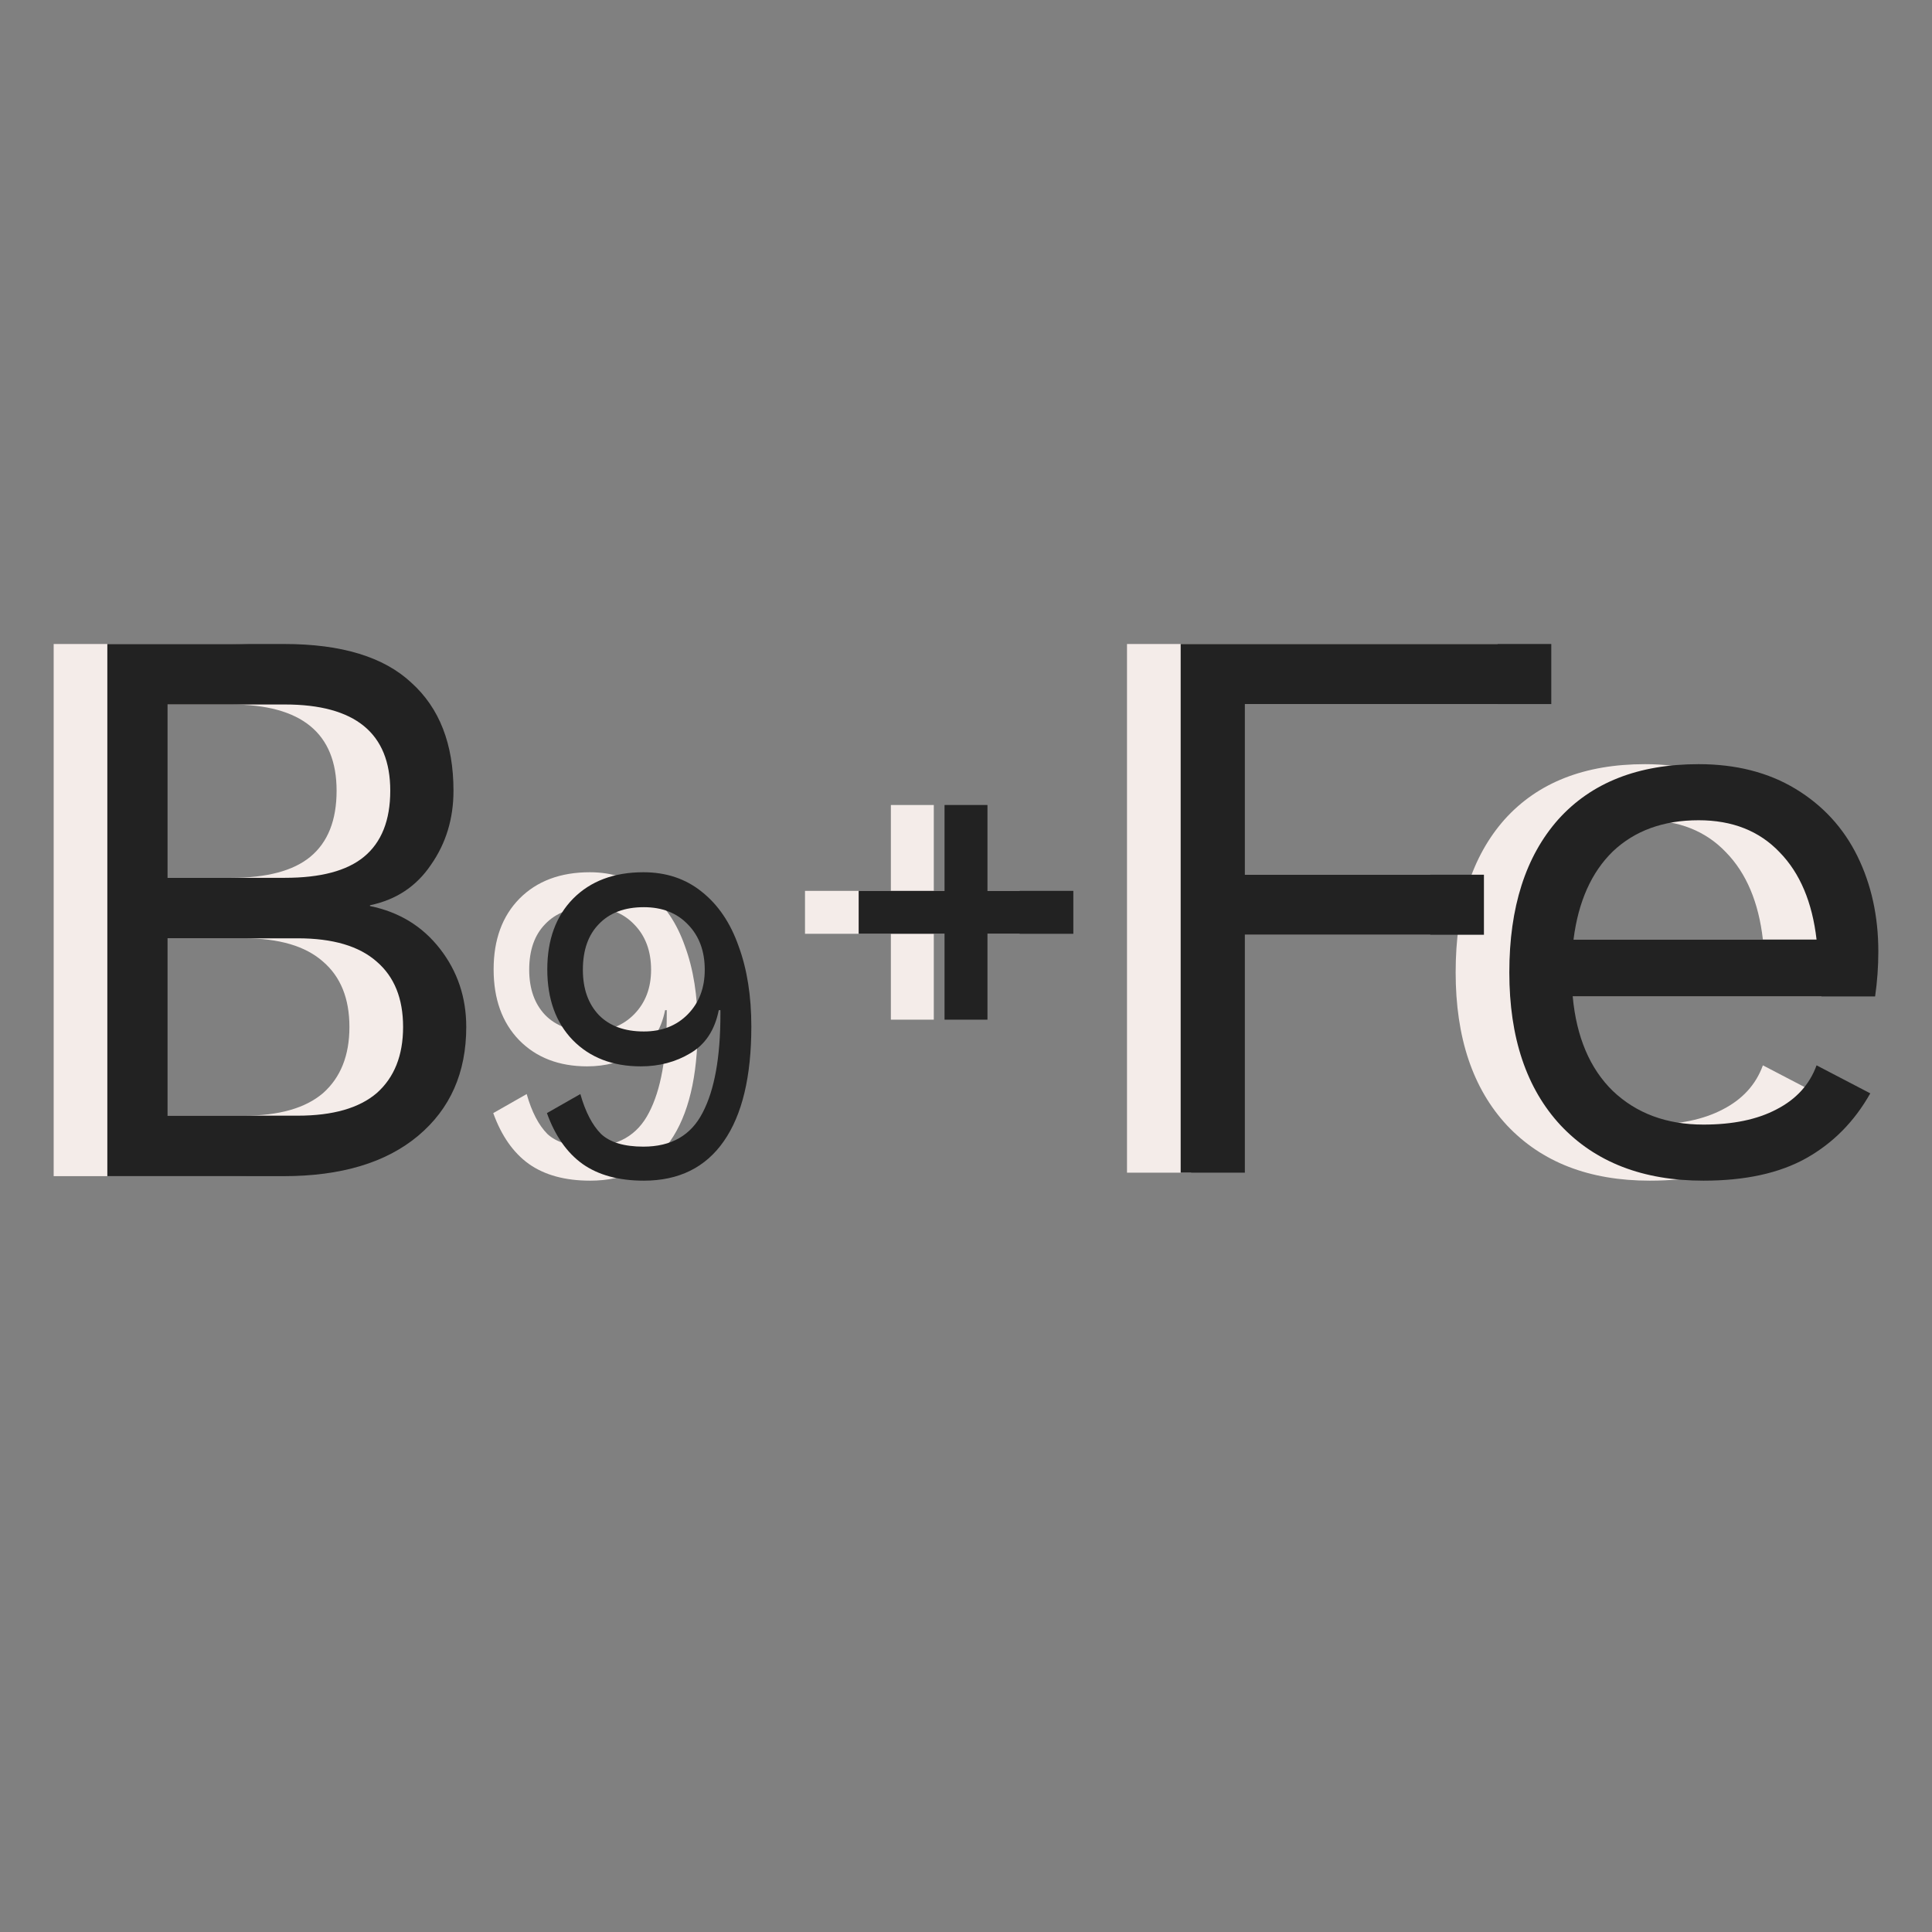
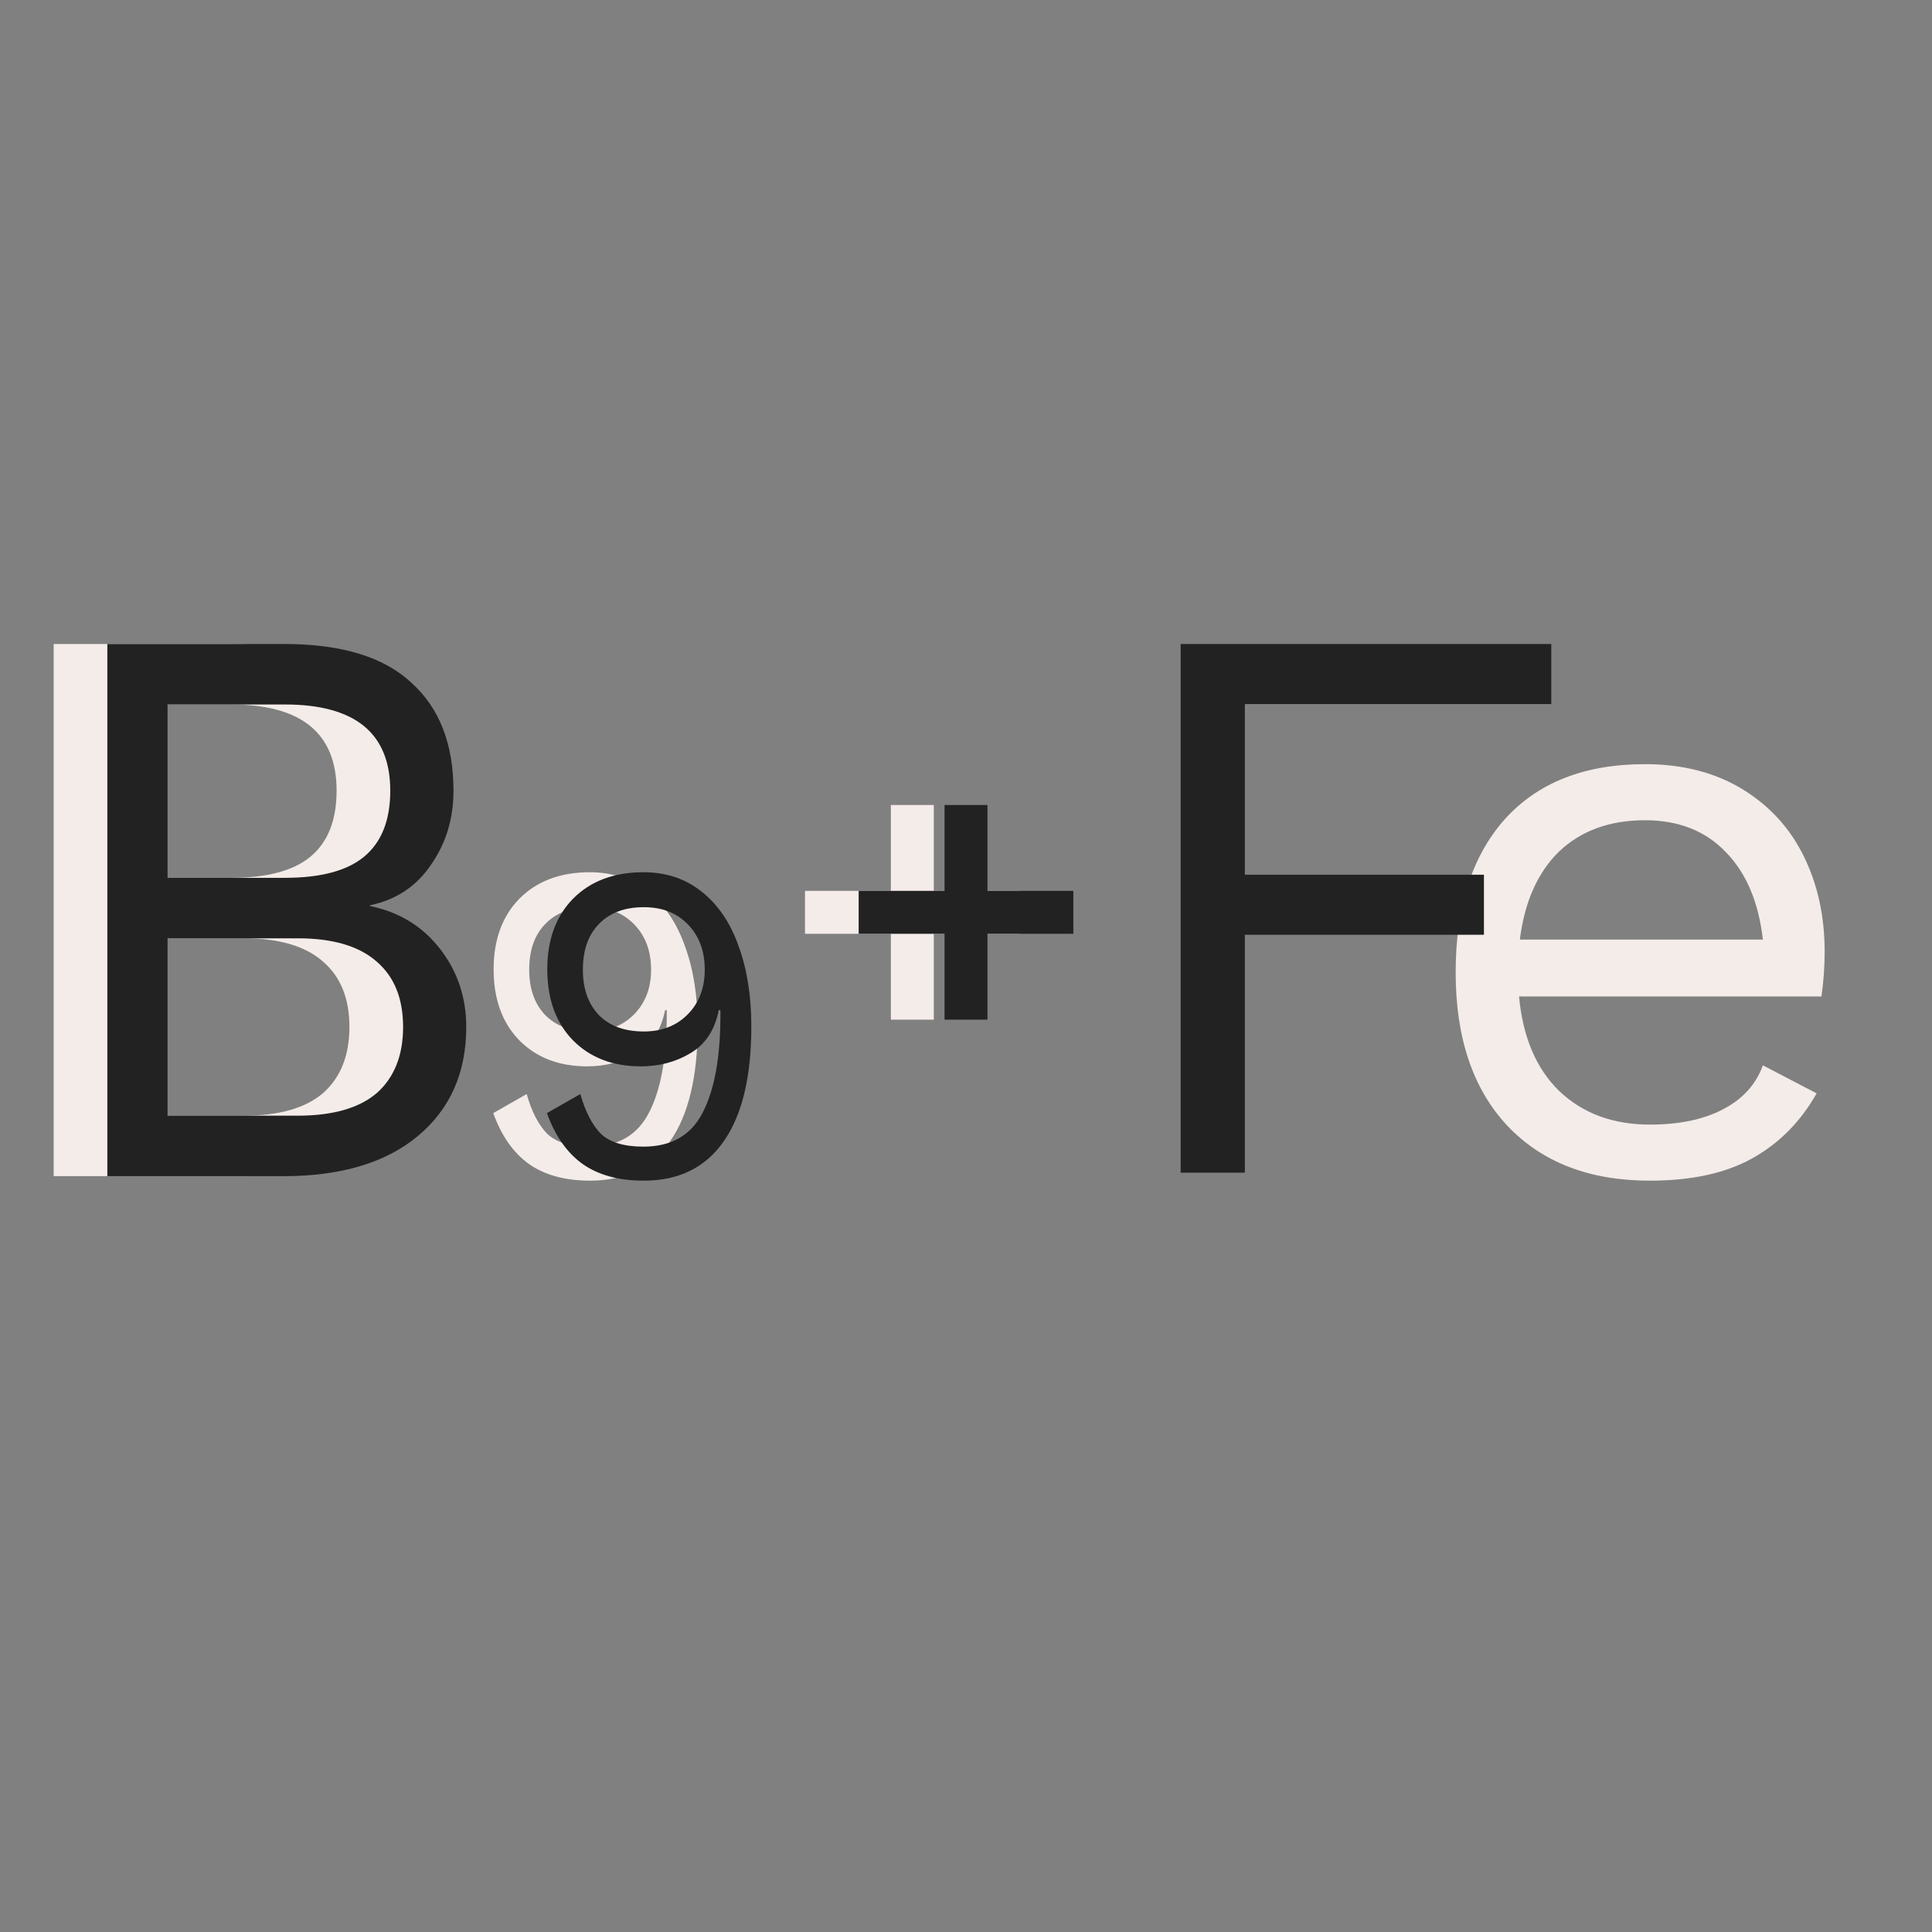
<svg xmlns="http://www.w3.org/2000/svg" width="36" height="36" viewBox="0 0 36 36" fill="none">
  <rect x="0" y="0" width="36" height="36" fill="#808080" stroke="none" />
  <path d="M1 12H4.295C5.361 12 6.151 12.24 6.665 12.721C7.188 13.192 7.45 13.863 7.45 14.734C7.45 15.255 7.31 15.716 7.029 16.116C6.758 16.517 6.38 16.767 5.894 16.868V16.883C6.436 16.993 6.87 17.258 7.198 17.679C7.525 18.099 7.688 18.585 7.688 19.136C7.688 19.988 7.389 20.663 6.791 21.164C6.193 21.665 5.356 21.916 4.281 21.916H1V12ZM4.309 16.357C4.973 16.357 5.464 16.227 5.781 15.966C6.109 15.696 6.272 15.285 6.272 14.734C6.272 13.663 5.618 13.127 4.309 13.127H2.122V16.357H4.309ZM4.547 20.789C5.202 20.789 5.693 20.648 6.02 20.368C6.347 20.078 6.511 19.667 6.511 19.136C6.511 18.605 6.347 18.2 6.02 17.919C5.693 17.629 5.202 17.484 4.547 17.484H2.122V20.789H4.547Z" fill="#F4ECE9" />
  <path d="M10.989 16.253C11.415 16.253 11.777 16.375 12.077 16.617C12.382 16.859 12.611 17.197 12.763 17.631C12.921 18.059 13 18.558 13 19.127C13 20.062 12.829 20.775 12.487 21.265C12.146 21.755 11.649 22 10.997 22C10.529 22 10.148 21.896 9.853 21.687C9.564 21.479 9.343 21.163 9.191 20.741L9.814 20.386C9.908 20.718 10.037 20.966 10.2 21.13C10.368 21.287 10.631 21.366 10.989 21.366C11.509 21.366 11.877 21.155 12.093 20.732C12.314 20.31 12.424 19.699 12.424 18.899V18.823H12.393C12.319 19.194 12.143 19.462 11.864 19.625C11.591 19.789 11.283 19.87 10.941 19.87C10.416 19.87 9.992 19.707 9.672 19.38C9.356 19.053 9.198 18.614 9.198 18.062C9.198 17.51 9.359 17.07 9.68 16.744C10.005 16.417 10.442 16.253 10.989 16.253ZM10.997 16.904C10.639 16.904 10.36 17.009 10.161 17.217C9.961 17.42 9.861 17.704 9.861 18.07C9.861 18.425 9.961 18.707 10.161 18.916C10.36 19.118 10.639 19.22 10.997 19.22C11.333 19.22 11.607 19.113 11.817 18.899C12.027 18.684 12.132 18.409 12.132 18.07C12.132 17.721 12.027 17.439 11.817 17.225C11.612 17.011 11.338 16.904 10.997 16.904Z" fill="#F4ECE9" />
-   <path d="M22.196 13.119V16.299H26.651V17.418H22.196V21.851H21V12H27.906V13.119H22.196Z" fill="#F4ECE9" />
  <path d="M34 17.731C34 18.01 33.98 18.289 33.94 18.567H28.305C28.375 19.323 28.624 19.91 29.052 20.328C29.491 20.746 30.054 20.955 30.741 20.955C31.289 20.955 31.743 20.861 32.102 20.672C32.47 20.483 32.719 20.209 32.849 19.851L33.85 20.373C33.552 20.901 33.153 21.303 32.655 21.582C32.156 21.861 31.519 22 30.741 22C29.615 22 28.728 21.657 28.081 20.97C27.443 20.284 27.124 19.333 27.124 18.119C27.124 16.905 27.428 15.955 28.036 15.269C28.654 14.582 29.526 14.239 30.652 14.239C31.349 14.239 31.952 14.393 32.46 14.701C32.969 15.01 33.352 15.428 33.611 15.955C33.87 16.483 34 17.075 34 17.731ZM30.652 15.284C29.994 15.284 29.461 15.478 29.052 15.866C28.654 16.254 28.409 16.801 28.32 17.508H32.849C32.769 16.811 32.54 16.269 32.161 15.881C31.783 15.483 31.279 15.284 30.652 15.284Z" fill="#F4ECE9" />
  <path d="M17 15V19" stroke="#F4ECE9" stroke-width="0.8" />
  <path d="M19 17L15 17" stroke="#F4ECE9" stroke-width="0.8" />
  <path d="M2 12H5.295C6.361 12 7.151 12.24 7.665 12.721C8.188 13.192 8.45 13.863 8.45 14.734C8.45 15.255 8.31 15.716 8.029 16.116C7.758 16.517 7.38 16.767 6.894 16.868V16.883C7.436 16.993 7.87 17.258 8.198 17.679C8.525 18.099 8.688 18.585 8.688 19.136C8.688 19.988 8.389 20.663 7.791 21.164C7.193 21.665 6.356 21.916 5.281 21.916H2V12ZM5.309 16.357C5.973 16.357 6.464 16.227 6.781 15.966C7.109 15.696 7.272 15.285 7.272 14.734C7.272 13.663 6.618 13.127 5.309 13.127H3.122V16.357H5.309ZM5.547 20.789C6.202 20.789 6.693 20.648 7.02 20.368C7.347 20.078 7.511 19.667 7.511 19.136C7.511 18.605 7.347 18.2 7.02 17.919C6.693 17.629 6.202 17.484 5.547 17.484H3.122V20.789H5.547Z" fill="#222222" />
  <path d="M11.989 16.253C12.415 16.253 12.777 16.375 13.077 16.617C13.382 16.859 13.611 17.197 13.763 17.631C13.921 18.059 14 18.558 14 19.127C14 20.062 13.829 20.775 13.487 21.265C13.146 21.755 12.649 22 11.997 22C11.529 22 11.148 21.896 10.853 21.687C10.564 21.479 10.343 21.163 10.191 20.741L10.814 20.386C10.908 20.718 11.037 20.966 11.2 21.13C11.368 21.287 11.631 21.366 11.989 21.366C12.509 21.366 12.877 21.155 13.093 20.732C13.314 20.31 13.424 19.699 13.424 18.899V18.823H13.393C13.319 19.194 13.143 19.462 12.864 19.625C12.591 19.789 12.283 19.87 11.941 19.87C11.416 19.87 10.992 19.707 10.672 19.38C10.356 19.053 10.198 18.614 10.198 18.062C10.198 17.51 10.359 17.07 10.68 16.744C11.005 16.417 11.442 16.253 11.989 16.253ZM11.997 16.904C11.639 16.904 11.36 17.009 11.161 17.217C10.961 17.42 10.861 17.704 10.861 18.07C10.861 18.425 10.961 18.707 11.161 18.916C11.36 19.118 11.639 19.22 11.997 19.22C12.333 19.22 12.607 19.113 12.817 18.899C13.027 18.684 13.132 18.409 13.132 18.07C13.132 17.721 13.027 17.439 12.817 17.225C12.612 17.011 12.338 16.904 11.997 16.904Z" fill="#222222" />
  <path d="M23.196 13.119V16.299H27.651V17.418H23.196V21.851H22V12H28.906V13.119H23.196Z" fill="#222222" />
-   <path d="M35 17.731C35 18.01 34.98 18.289 34.94 18.567H29.305C29.375 19.323 29.624 19.91 30.052 20.328C30.491 20.746 31.054 20.955 31.741 20.955C32.289 20.955 32.743 20.861 33.102 20.672C33.47 20.483 33.719 20.209 33.849 19.851L34.85 20.373C34.552 20.901 34.153 21.303 33.655 21.582C33.156 21.861 32.519 22 31.741 22C30.615 22 29.728 21.657 29.081 20.97C28.443 20.284 28.124 19.333 28.124 18.119C28.124 16.905 28.428 15.955 29.036 15.269C29.654 14.582 30.526 14.239 31.652 14.239C32.349 14.239 32.952 14.393 33.46 14.701C33.969 15.01 34.352 15.428 34.611 15.955C34.87 16.483 35 17.075 35 17.731ZM31.652 15.284C30.994 15.284 30.461 15.478 30.052 15.866C29.654 16.254 29.409 16.801 29.32 17.508H33.849C33.769 16.811 33.54 16.269 33.161 15.881C32.783 15.483 32.279 15.284 31.652 15.284Z" fill="#222222" />
  <path d="M18 15V19" stroke="#222222" stroke-width="0.8" />
  <path d="M20 17L16 17" stroke="#222222" stroke-width="0.8" />
</svg>